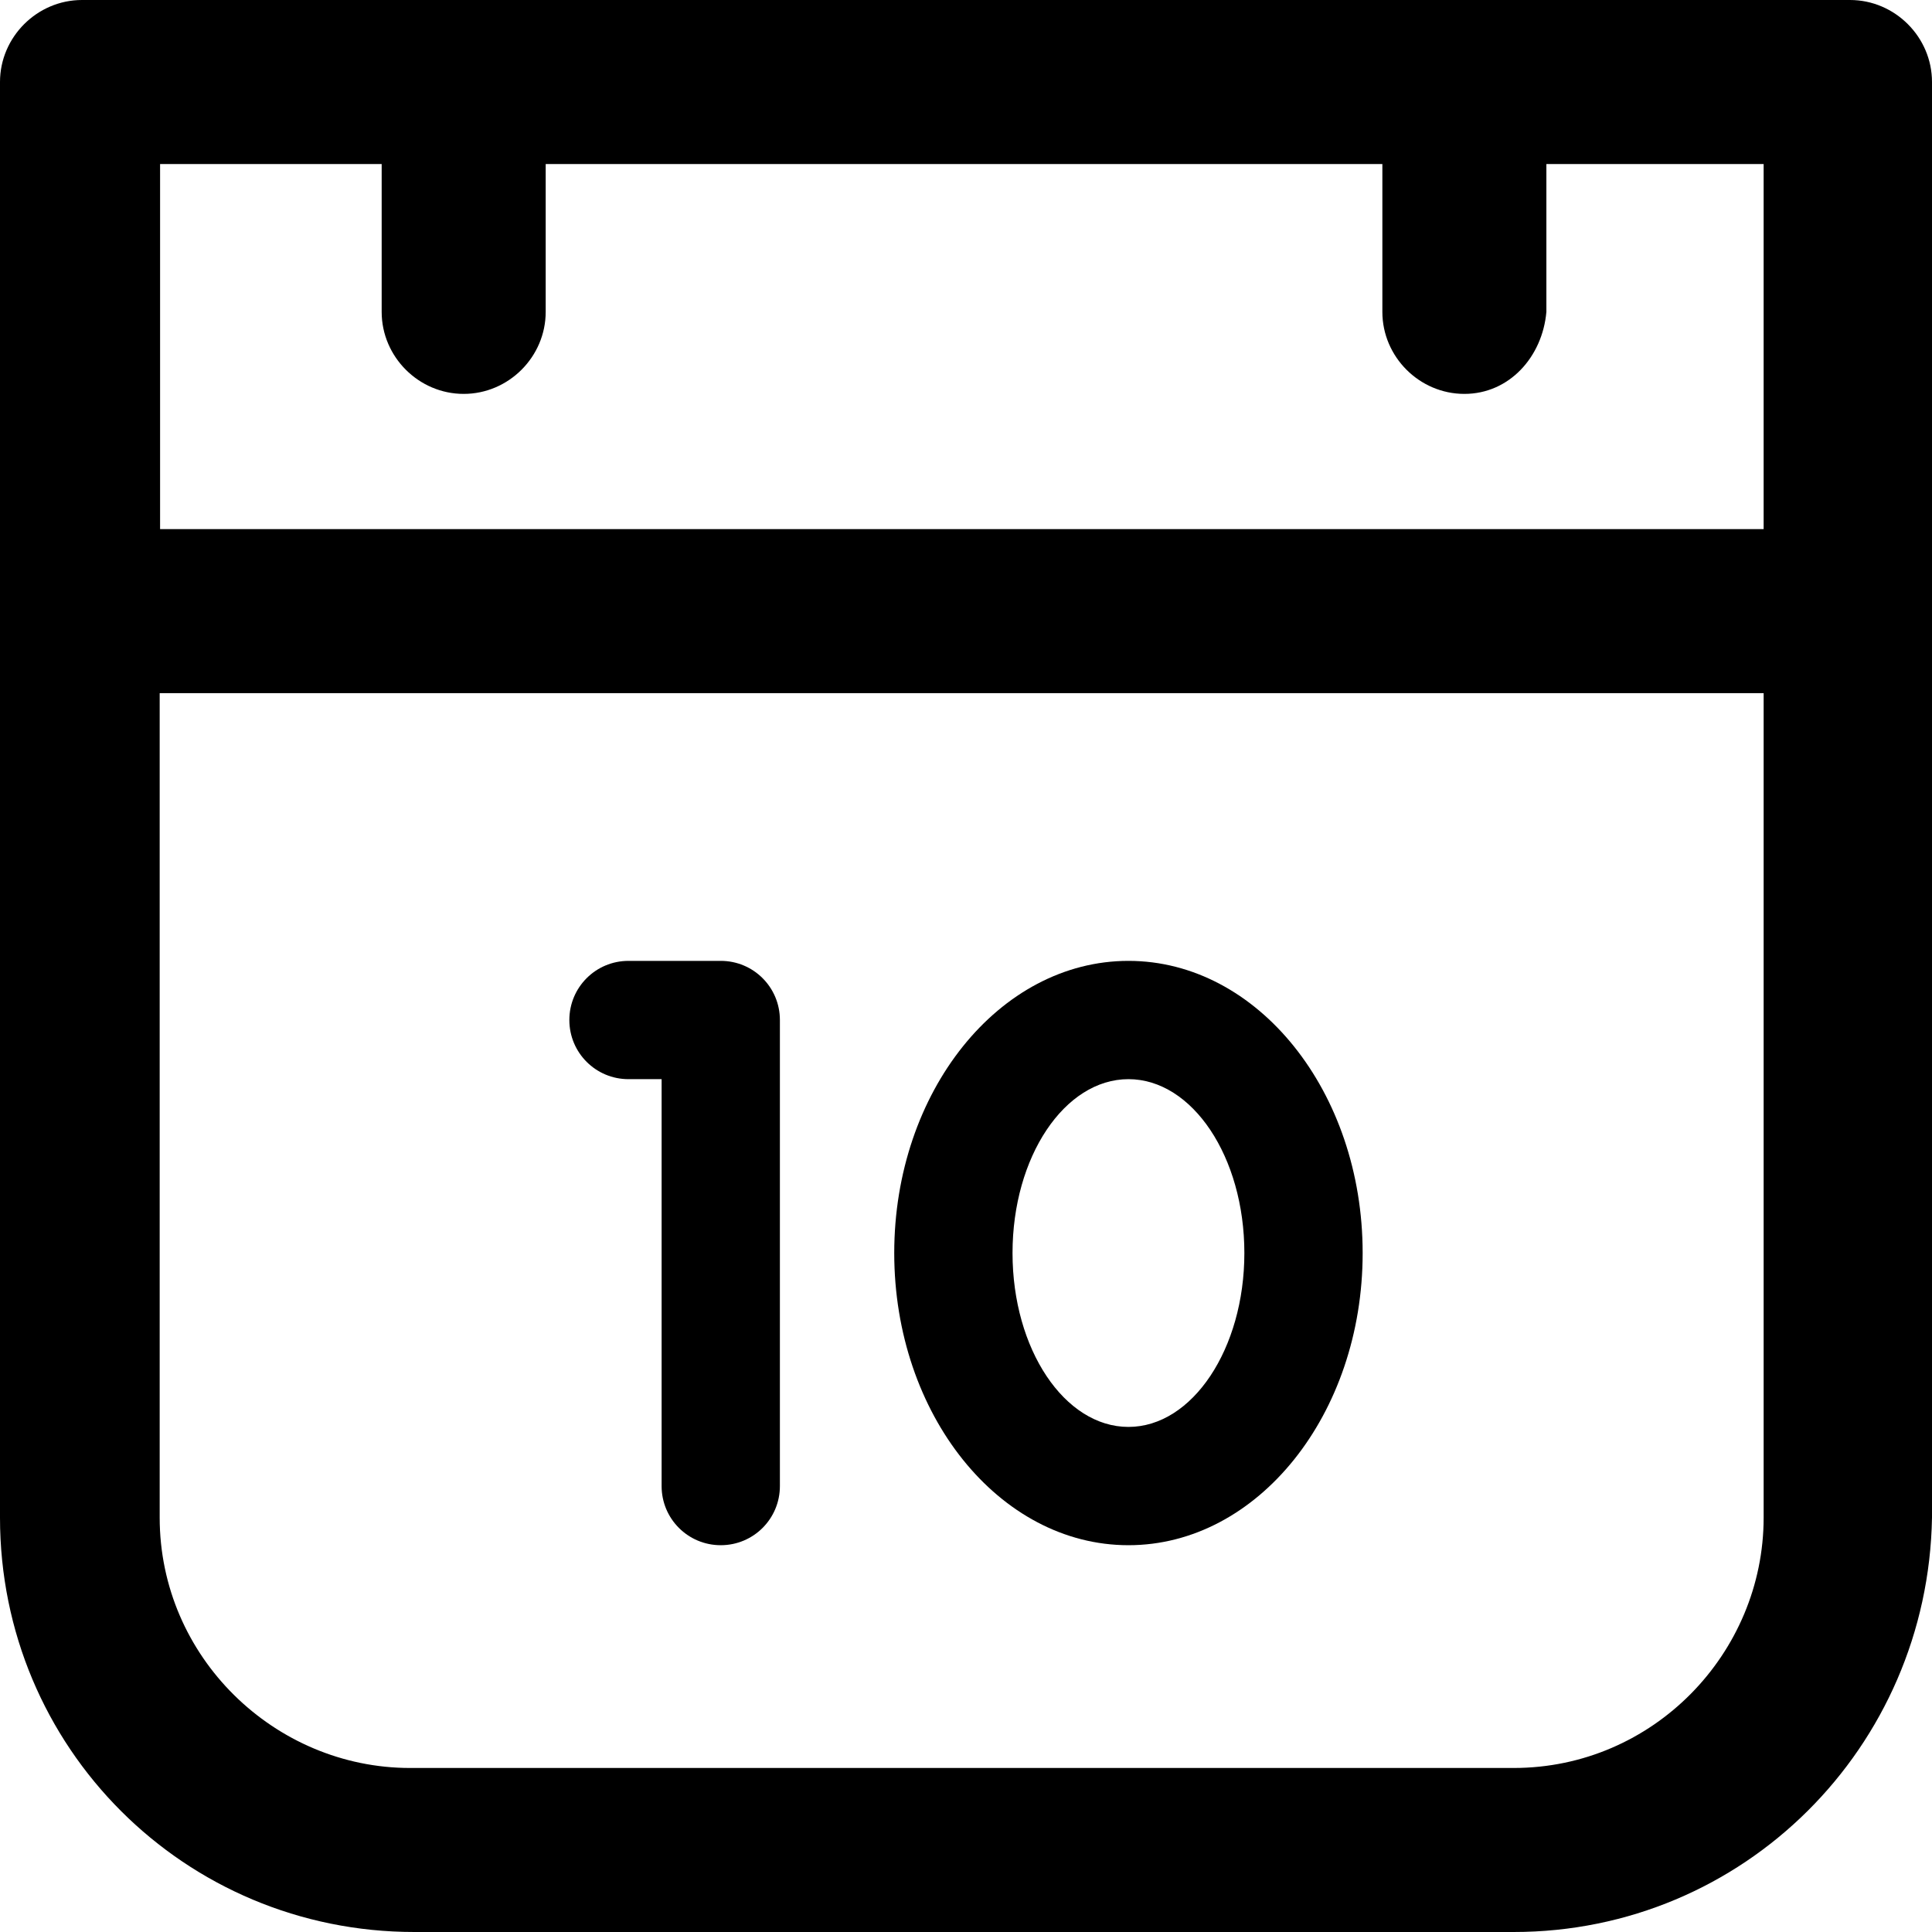
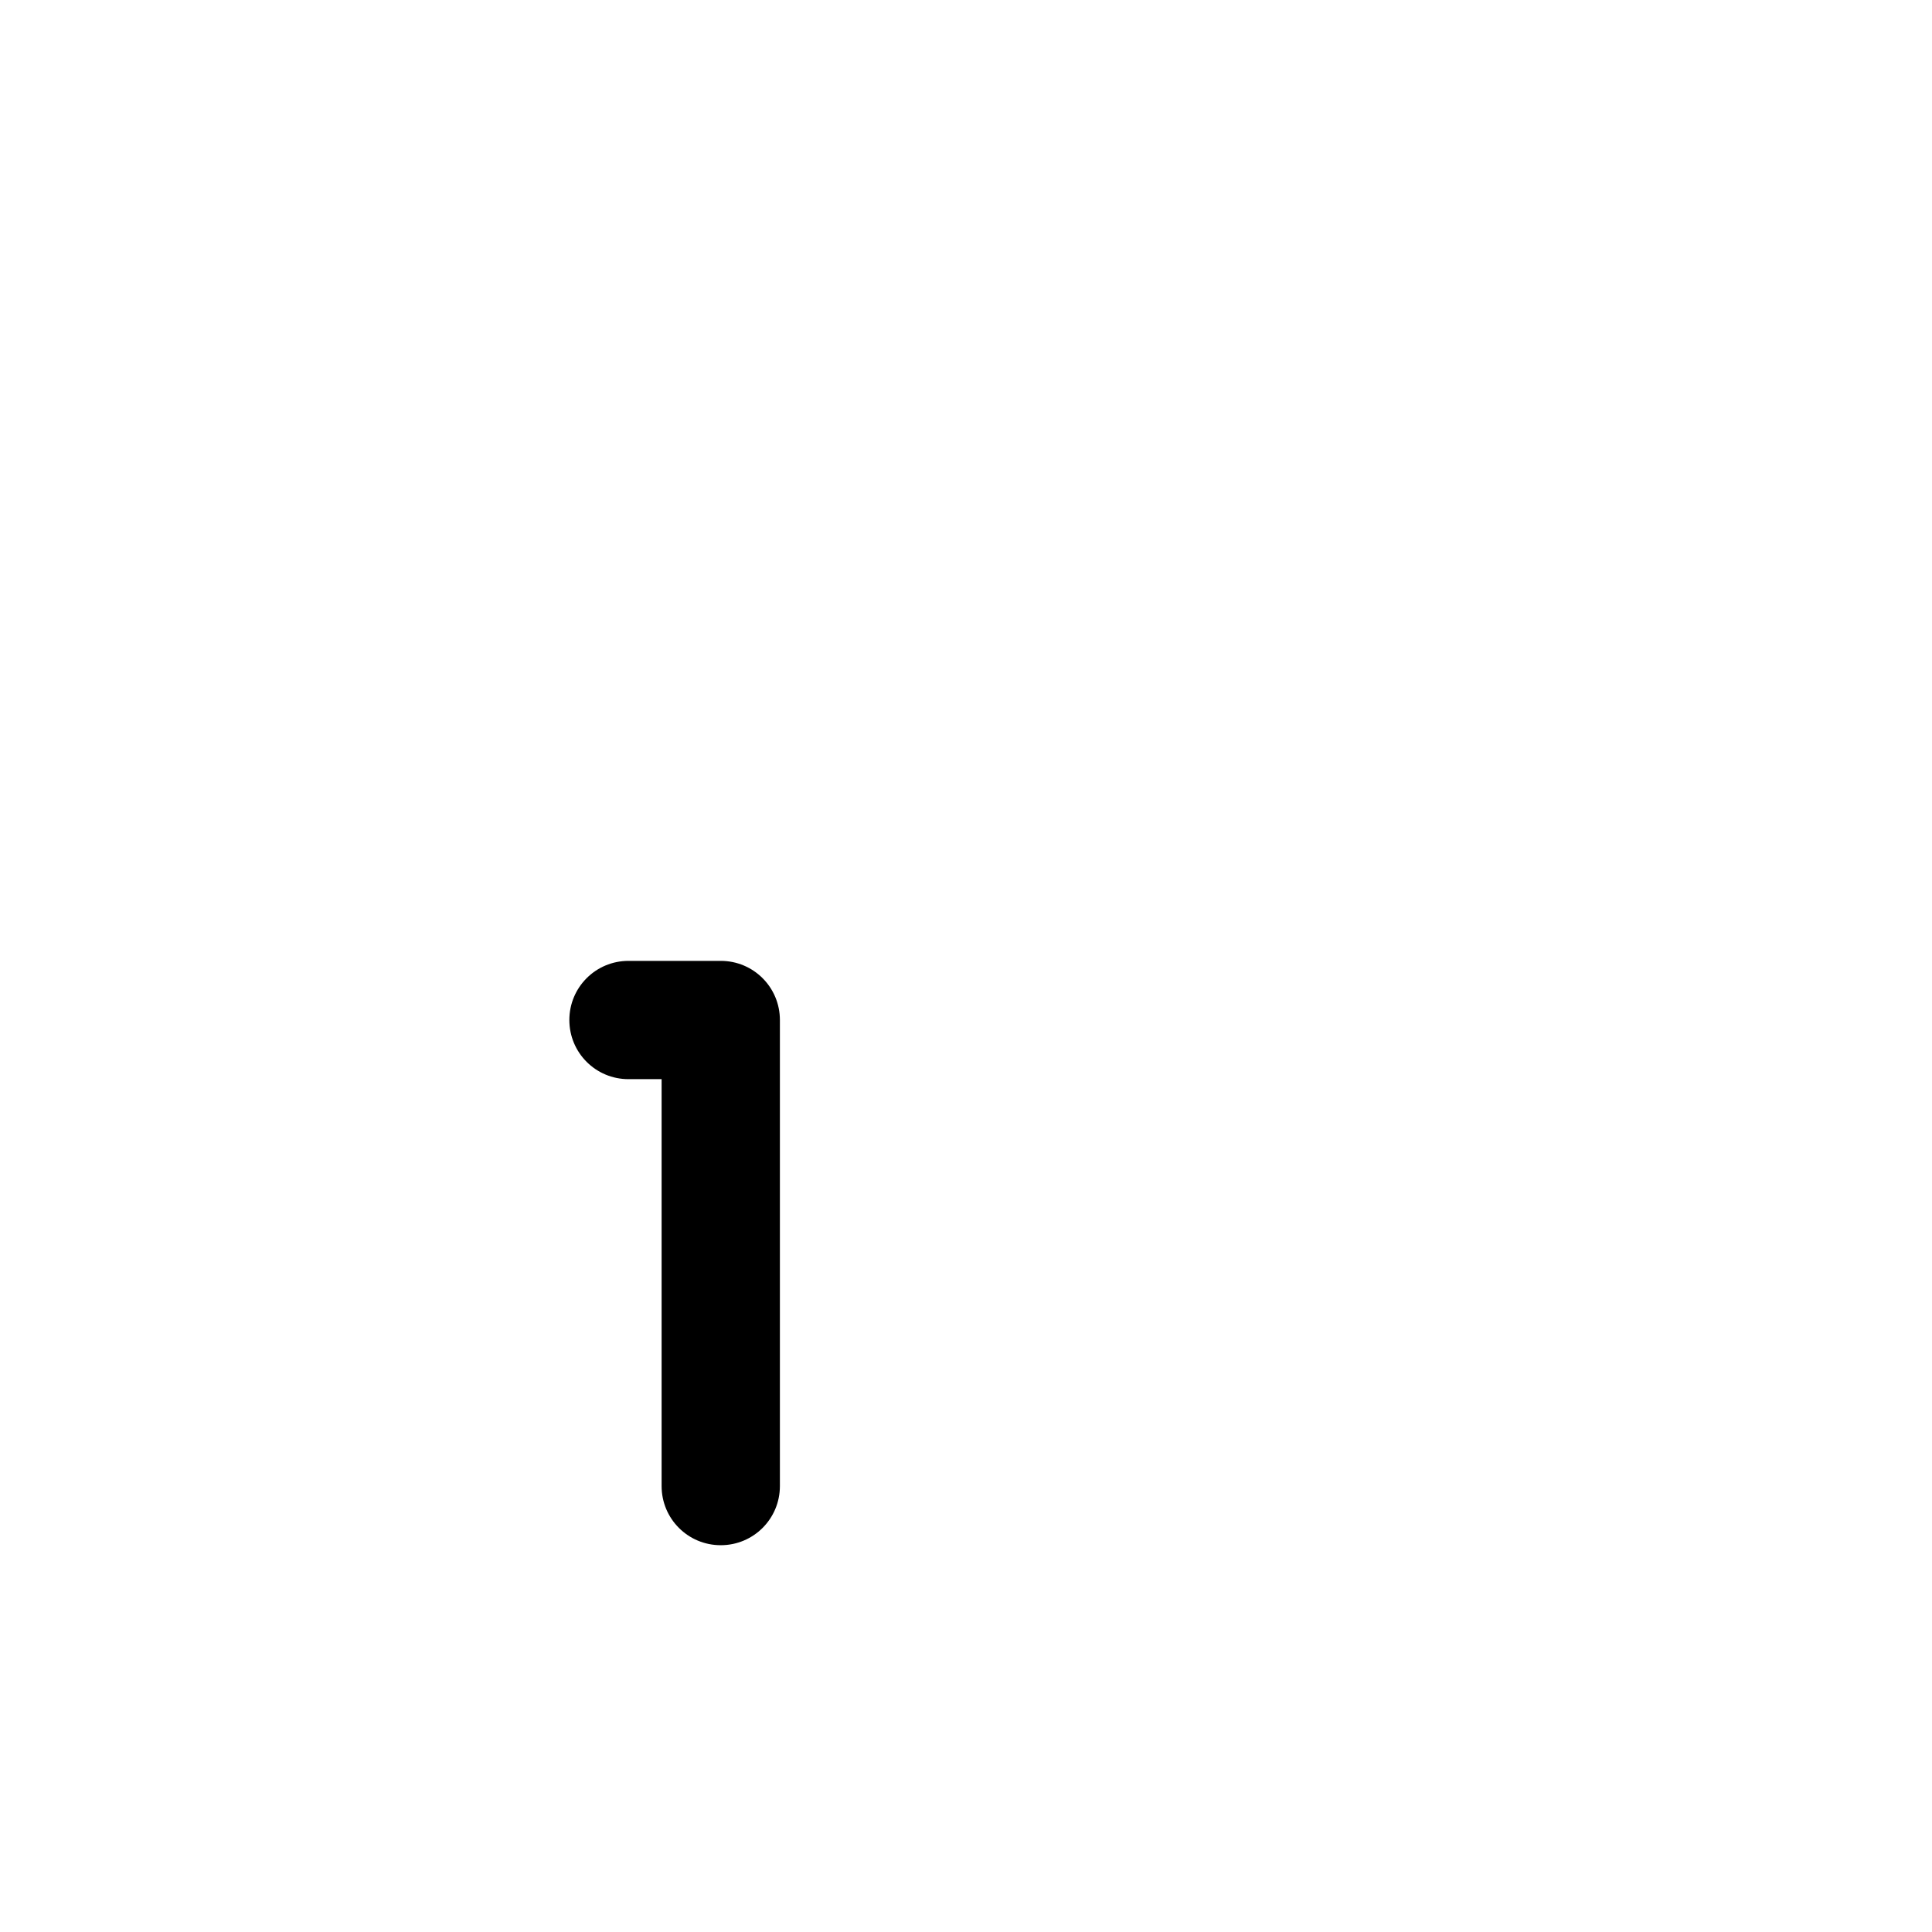
<svg xmlns="http://www.w3.org/2000/svg" fill="#000000" height="800px" width="800px" version="1.1" id="Layer_1" viewBox="0 0 490 490" xml:space="preserve">
  <g>
    <g>
      <g>
-         <path d="M469.2,0H20.8C9.4,0,0,9.4,0,20.8v364.1C0,443.2,46.8,490,105.1,490h278.8c58.3,0,105.1-46.8,106.1-105.1V20.8     C490,9.4,480.6,0,469.2,0z M96.8,41.6v37.5c0,11.4,9.4,20.8,20.8,20.8s20.8-9.4,20.8-20.8V41.6h212.2v37.5     c0,11.4,9.4,20.8,20.8,20.8s19.8-9.4,20.8-20.8V41.6h55.1v92.6H40.6V41.6H96.8z M383.9,448.4H104c-34.3,0-63.5-28.1-63.5-63.5     V175.8h406.8v209.1C447.3,419.3,419.3,448.4,383.9,448.4z" />
-       </g>
+         </g>
      <g>
        <g>
          <path d="M182.8,391.9c-8.3,0-15-6.7-15-15V273.7h-8.4c-8.3,0-15-6.7-15-15s6.7-15,15-15h23.4c8.3,0,15,6.7,15,15v118.2      C197.8,385.2,191.1,391.9,182.8,391.9z" />
        </g>
-         <path d="M286.2,243.7c-32.8,0-59.4,33.2-59.4,74.1s26.6,74.1,59.4,74.1s59.4-33.2,59.4-74.1S319,243.7,286.2,243.7z M286.2,361.9     c-16.2,0-29.4-19.7-29.4-44.1s13.2-44.1,29.4-44.1s29.4,19.7,29.4,44.1C315.6,342.1,302.4,361.9,286.2,361.9z" />
      </g>
    </g>
  </g>
</svg>